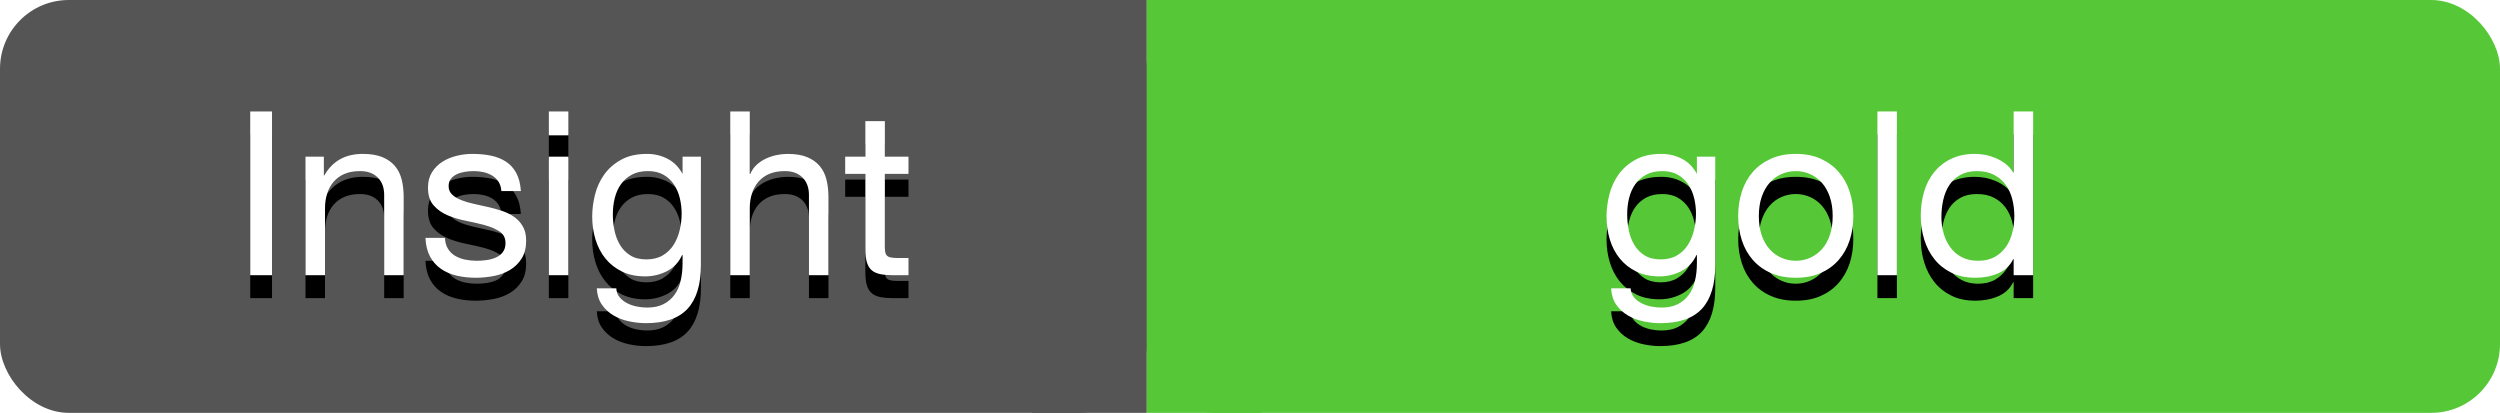
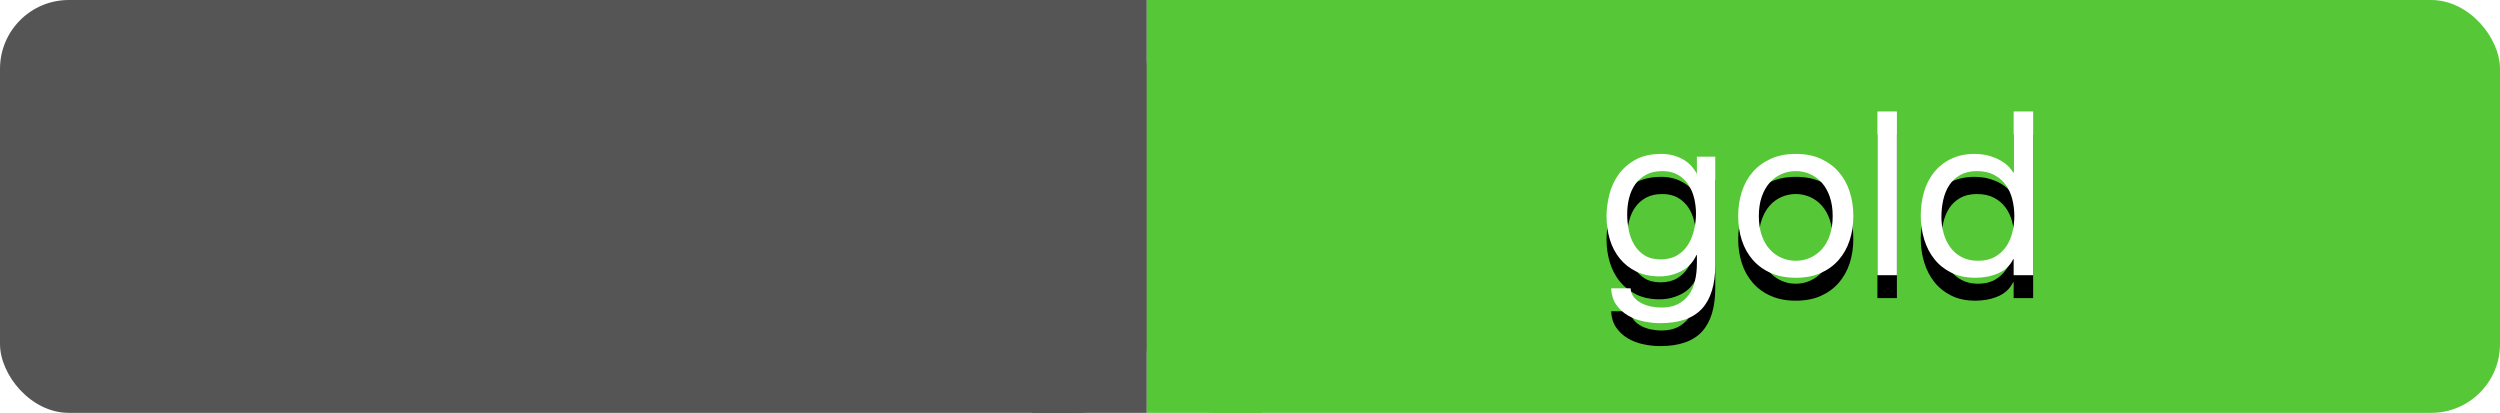
<svg xmlns="http://www.w3.org/2000/svg" xmlns:xlink="http://www.w3.org/1999/xlink" width="109px" height="18px" viewBox="0 0 109 18" version="1.1">
  <title>gold-mini</title>
  <desc>Created with Sketch.</desc>
  <defs>
-     <path d="M10.91,4.86 L11.86,4.86 L11.86,12 L10.91,12 L10.91,4.86 Z M13.32,6.83 L14.12,6.83 L14.12,7.65 L14.14,7.65 C14.493,7.023 15.053,6.71 15.82,6.71 C16.16,6.71 16.443,6.757 16.67,6.85 C16.897,6.943 17.08,7.073 17.22,7.24 C17.36,7.407 17.458,7.605 17.515,7.835 C17.572,8.065 17.6,8.32 17.6,8.6 L17.6,12 L16.75,12 L16.75,8.5 C16.75,8.18 16.657,7.927 16.47,7.74 C16.283,7.553 16.027,7.46 15.7,7.46 C15.44,7.46 15.215,7.5 15.025,7.58 C14.835,7.66 14.677,7.773 14.55,7.92 C14.423,8.067 14.328,8.238 14.265,8.435 C14.202,8.632 14.17,8.847 14.17,9.08 L14.17,12 L13.32,12 L13.32,6.83 Z M19.4,10.37 C19.407,10.557 19.45,10.715 19.53,10.845 C19.61,10.975 19.715,11.078 19.845,11.155 C19.975,11.232 20.122,11.287 20.285,11.32 C20.448,11.353 20.617,11.37 20.79,11.37 C20.923,11.37 21.063,11.36 21.21,11.34 C21.357,11.32 21.492,11.283 21.615,11.23 C21.738,11.177 21.84,11.098 21.92,10.995 C22,10.892 22.04,10.76 22.04,10.6 C22.04,10.38 21.957,10.213 21.79,10.1 C21.623,9.987 21.415,9.895 21.165,9.825 C20.915,9.755 20.643,9.692 20.35,9.635 C20.057,9.578 19.785,9.498 19.535,9.395 C19.285,9.292 19.077,9.147 18.91,8.96 C18.743,8.773 18.66,8.513 18.66,8.18 C18.66,7.92 18.718,7.697 18.835,7.51 C18.952,7.323 19.102,7.172 19.285,7.055 C19.468,6.938 19.675,6.852 19.905,6.795 C20.135,6.738 20.363,6.71 20.59,6.71 C20.883,6.71 21.153,6.735 21.4,6.785 C21.647,6.835 21.865,6.922 22.055,7.045 C22.245,7.168 22.397,7.335 22.51,7.545 C22.623,7.755 22.69,8.017 22.71,8.33 L21.86,8.33 C21.847,8.163 21.803,8.025 21.73,7.915 C21.657,7.805 21.563,7.717 21.45,7.65 C21.337,7.583 21.212,7.535 21.075,7.505 C20.938,7.475 20.8,7.46 20.66,7.46 C20.533,7.46 20.405,7.47 20.275,7.49 C20.145,7.51 20.027,7.545 19.92,7.595 C19.813,7.645 19.727,7.712 19.66,7.795 C19.593,7.878 19.56,7.987 19.56,8.12 C19.56,8.267 19.612,8.388 19.715,8.485 C19.818,8.582 19.95,8.662 20.11,8.725 C20.27,8.788 20.45,8.842 20.65,8.885 C20.85,8.928 21.05,8.973 21.25,9.02 C21.463,9.067 21.672,9.123 21.875,9.19 C22.078,9.257 22.258,9.345 22.415,9.455 C22.572,9.565 22.698,9.703 22.795,9.87 C22.892,10.037 22.94,10.243 22.94,10.49 C22.94,10.803 22.875,11.063 22.745,11.27 C22.615,11.477 22.445,11.643 22.235,11.77 C22.025,11.897 21.788,11.985 21.525,12.035 C21.262,12.085 21,12.11 20.74,12.11 C20.453,12.11 20.18,12.08 19.92,12.02 C19.66,11.96 19.43,11.862 19.23,11.725 C19.03,11.588 18.87,11.408 18.75,11.185 C18.63,10.962 18.563,10.69 18.55,10.37 L19.4,10.37 Z M24.78,5.9 L23.93,5.9 L23.93,4.86 L24.78,4.86 L24.78,5.9 Z M23.93,6.83 L24.78,6.83 L24.78,12 L23.93,12 L23.93,6.83 Z M30.56,11.56 C30.56,12.407 30.367,13.04 29.98,13.46 C29.593,13.88 28.987,14.09 28.16,14.09 C27.92,14.09 27.675,14.063 27.425,14.01 C27.175,13.957 26.948,13.87 26.745,13.75 C26.542,13.63 26.373,13.473 26.24,13.28 C26.107,13.087 26.033,12.85 26.02,12.57 L26.87,12.57 C26.877,12.723 26.925,12.853 27.015,12.96 C27.105,13.067 27.215,13.153 27.345,13.22 C27.475,13.287 27.617,13.335 27.77,13.365 C27.923,13.395 28.07,13.41 28.21,13.41 C28.49,13.41 28.727,13.362 28.92,13.265 C29.113,13.168 29.273,13.035 29.4,12.865 C29.527,12.695 29.618,12.49 29.675,12.25 C29.732,12.01 29.76,11.747 29.76,11.46 L29.76,11.12 L29.74,11.12 C29.593,11.44 29.372,11.675 29.075,11.825 C28.778,11.975 28.463,12.05 28.13,12.05 C27.743,12.05 27.407,11.98 27.12,11.84 C26.833,11.7 26.593,11.512 26.4,11.275 C26.207,11.038 26.062,10.762 25.965,10.445 C25.868,10.128 25.82,9.793 25.82,9.44 C25.82,9.133 25.86,8.818 25.94,8.495 C26.02,8.172 26.153,7.878 26.34,7.615 C26.527,7.352 26.773,7.135 27.08,6.965 C27.387,6.795 27.763,6.71 28.21,6.71 C28.537,6.71 28.837,6.782 29.11,6.925 C29.383,7.068 29.597,7.283 29.75,7.57 L29.76,7.57 L29.76,6.83 L30.56,6.83 L30.56,11.56 Z M28.18,11.31 C28.46,11.31 28.698,11.252 28.895,11.135 C29.092,11.018 29.25,10.865 29.37,10.675 C29.49,10.485 29.578,10.27 29.635,10.03 C29.692,9.79 29.72,9.55 29.72,9.31 C29.72,9.083 29.693,8.86 29.64,8.64 C29.587,8.42 29.502,8.222 29.385,8.045 C29.268,7.868 29.117,7.727 28.93,7.62 C28.743,7.513 28.517,7.46 28.25,7.46 C27.977,7.46 27.743,7.512 27.55,7.615 C27.357,7.718 27.198,7.857 27.075,8.03 C26.952,8.203 26.862,8.403 26.805,8.63 C26.748,8.857 26.72,9.093 26.72,9.34 C26.72,9.573 26.743,9.807 26.79,10.04 C26.837,10.273 26.917,10.485 27.03,10.675 C27.143,10.865 27.293,11.018 27.48,11.135 C27.667,11.252 27.9,11.31 28.18,11.31 Z M31.84,4.86 L32.69,4.86 L32.69,7.59 L32.71,7.59 C32.777,7.43 32.87,7.295 32.99,7.185 C33.11,7.075 33.245,6.985 33.395,6.915 C33.545,6.845 33.702,6.793 33.865,6.76 C34.028,6.727 34.187,6.71 34.34,6.71 C34.68,6.71 34.963,6.757 35.19,6.85 C35.417,6.943 35.6,7.073 35.74,7.24 C35.88,7.407 35.978,7.605 36.035,7.835 C36.092,8.065 36.12,8.32 36.12,8.6 L36.12,12 L35.27,12 L35.27,8.5 C35.27,8.18 35.177,7.927 34.99,7.74 C34.803,7.553 34.547,7.46 34.22,7.46 C33.96,7.46 33.735,7.5 33.545,7.58 C33.355,7.66 33.197,7.773 33.07,7.92 C32.943,8.067 32.848,8.238 32.785,8.435 C32.722,8.632 32.69,8.847 32.69,9.08 L32.69,12 L31.84,12 L31.84,4.86 Z M38.58,6.83 L39.61,6.83 L39.61,7.58 L38.58,7.58 L38.58,10.79 C38.58,10.89 38.588,10.97 38.605,11.03 C38.622,11.09 38.653,11.137 38.7,11.17 C38.747,11.203 38.812,11.225 38.895,11.235 C38.978,11.245 39.087,11.25 39.22,11.25 L39.61,11.25 L39.61,12 L38.96,12 C38.74,12 38.552,11.985 38.395,11.955 C38.238,11.925 38.112,11.87 38.015,11.79 C37.918,11.71 37.847,11.597 37.8,11.45 C37.753,11.303 37.73,11.11 37.73,10.87 L37.73,7.58 L36.85,7.58 L36.85,6.83 L37.73,6.83 L37.73,5.28 L38.58,5.28 L38.58,6.83 Z" id="path-1" />
    <filter x="-7.0%" y="-10.8%" width="113.9%" height="143.3%" filterUnits="objectBoundingBox" id="filter-2">
      <feOffset dx="0" dy="1" in="SourceAlpha" result="shadowOffsetOuter1" />
      <feGaussianBlur stdDeviation="0.5" in="shadowOffsetOuter1" result="shadowBlurOuter1" />
      <feColorMatrix values="0 0 0 0 0   0 0 0 0 0   0 0 0 0 0  0 0 0 0.209 0" type="matrix" in="shadowBlurOuter1" />
    </filter>
    <path d="M74.785,11.56 C74.785,12.407 74.592,13.04 74.205,13.46 C73.818,13.88 73.212,14.09 72.385,14.09 C72.145,14.09 71.9,14.063 71.65,14.01 C71.4,13.957 71.173,13.87 70.97,13.75 C70.767,13.63 70.598,13.473 70.465,13.28 C70.332,13.087 70.258,12.85 70.245,12.57 L71.095,12.57 C71.102,12.723 71.15,12.853 71.24,12.96 C71.33,13.067 71.44,13.153 71.57,13.22 C71.7,13.287 71.842,13.335 71.995,13.365 C72.148,13.395 72.295,13.41 72.435,13.41 C72.715,13.41 72.952,13.362 73.145,13.265 C73.338,13.168 73.498,13.035 73.625,12.865 C73.752,12.695 73.843,12.49 73.9,12.25 C73.957,12.01 73.985,11.747 73.985,11.46 L73.985,11.12 L73.965,11.12 C73.818,11.44 73.597,11.675 73.3,11.825 C73.003,11.975 72.688,12.05 72.355,12.05 C71.968,12.05 71.632,11.98 71.345,11.84 C71.058,11.7 70.818,11.512 70.625,11.275 C70.432,11.038 70.287,10.762 70.19,10.445 C70.093,10.128 70.045,9.793 70.045,9.44 C70.045,9.133 70.085,8.818 70.165,8.495 C70.245,8.172 70.378,7.878 70.565,7.615 C70.752,7.352 70.998,7.135 71.305,6.965 C71.612,6.795 71.988,6.71 72.435,6.71 C72.762,6.71 73.062,6.782 73.335,6.925 C73.608,7.068 73.822,7.283 73.975,7.57 L73.985,7.57 L73.985,6.83 L74.785,6.83 L74.785,11.56 Z M72.405,11.31 C72.685,11.31 72.923,11.252 73.12,11.135 C73.317,11.018 73.475,10.865 73.595,10.675 C73.715,10.485 73.803,10.27 73.86,10.03 C73.917,9.79 73.945,9.55 73.945,9.31 C73.945,9.083 73.918,8.86 73.865,8.64 C73.812,8.42 73.727,8.222 73.61,8.045 C73.493,7.868 73.342,7.727 73.155,7.62 C72.968,7.513 72.742,7.46 72.475,7.46 C72.202,7.46 71.968,7.512 71.775,7.615 C71.582,7.718 71.423,7.857 71.3,8.03 C71.177,8.203 71.087,8.403 71.03,8.63 C70.973,8.857 70.945,9.093 70.945,9.34 C70.945,9.573 70.968,9.807 71.015,10.04 C71.062,10.273 71.142,10.485 71.255,10.675 C71.368,10.865 71.518,11.018 71.705,11.135 C71.892,11.252 72.125,11.31 72.405,11.31 Z M76.685,9.42 C76.685,9.733 76.727,10.012 76.81,10.255 C76.893,10.498 77.008,10.702 77.155,10.865 C77.302,11.028 77.473,11.153 77.67,11.24 C77.867,11.327 78.075,11.37 78.295,11.37 C78.515,11.37 78.723,11.327 78.92,11.24 C79.117,11.153 79.288,11.028 79.435,10.865 C79.582,10.702 79.697,10.498 79.78,10.255 C79.863,10.012 79.905,9.733 79.905,9.42 C79.905,9.107 79.863,8.828 79.78,8.585 C79.697,8.342 79.582,8.137 79.435,7.97 C79.288,7.803 79.117,7.677 78.92,7.59 C78.723,7.503 78.515,7.46 78.295,7.46 C78.075,7.46 77.867,7.503 77.67,7.59 C77.473,7.677 77.302,7.803 77.155,7.97 C77.008,8.137 76.893,8.342 76.81,8.585 C76.727,8.828 76.685,9.107 76.685,9.42 Z M75.785,9.42 C75.785,9.04 75.838,8.685 75.945,8.355 C76.052,8.025 76.212,7.738 76.425,7.495 C76.638,7.252 76.902,7.06 77.215,6.92 C77.528,6.78 77.888,6.71 78.295,6.71 C78.708,6.71 79.07,6.78 79.38,6.92 C79.69,7.06 79.952,7.252 80.165,7.495 C80.378,7.738 80.538,8.025 80.645,8.355 C80.752,8.685 80.805,9.04 80.805,9.42 C80.805,9.8 80.752,10.153 80.645,10.48 C80.538,10.807 80.378,11.092 80.165,11.335 C79.952,11.578 79.69,11.768 79.38,11.905 C79.07,12.042 78.708,12.11 78.295,12.11 C77.888,12.11 77.528,12.042 77.215,11.905 C76.902,11.768 76.638,11.578 76.425,11.335 C76.212,11.092 76.052,10.807 75.945,10.48 C75.838,10.153 75.785,9.8 75.785,9.42 Z M81.855,4.86 L82.705,4.86 L82.705,12 L81.855,12 L81.855,4.86 Z M84.645,9.46 C84.645,9.7 84.677,9.935 84.74,10.165 C84.803,10.395 84.9,10.6 85.03,10.78 C85.16,10.96 85.327,11.103 85.53,11.21 C85.733,11.317 85.972,11.37 86.245,11.37 C86.532,11.37 86.775,11.313 86.975,11.2 C87.175,11.087 87.338,10.938 87.465,10.755 C87.592,10.572 87.683,10.363 87.74,10.13 C87.797,9.897 87.825,9.66 87.825,9.42 C87.825,9.167 87.795,8.922 87.735,8.685 C87.675,8.448 87.58,8.24 87.45,8.06 C87.32,7.88 87.152,7.735 86.945,7.625 C86.738,7.515 86.488,7.46 86.195,7.46 C85.908,7.46 85.665,7.517 85.465,7.63 C85.265,7.743 85.105,7.893 84.985,8.08 C84.865,8.267 84.778,8.48 84.725,8.72 C84.672,8.96 84.645,9.207 84.645,9.46 Z M88.645,12 L87.795,12 L87.795,11.3 L87.775,11.3 C87.635,11.587 87.415,11.793 87.115,11.92 C86.815,12.047 86.485,12.11 86.125,12.11 C85.725,12.11 85.377,12.037 85.08,11.89 C84.783,11.743 84.537,11.547 84.34,11.3 C84.143,11.053 83.995,10.767 83.895,10.44 C83.795,10.113 83.745,9.767 83.745,9.4 C83.745,9.033 83.793,8.687 83.89,8.36 C83.987,8.033 84.133,7.748 84.33,7.505 C84.527,7.262 84.773,7.068 85.07,6.925 C85.367,6.782 85.712,6.71 86.105,6.71 C86.238,6.71 86.382,6.723 86.535,6.75 C86.688,6.777 86.842,6.822 86.995,6.885 C87.148,6.948 87.293,7.032 87.43,7.135 C87.567,7.238 87.682,7.367 87.775,7.52 L87.795,7.52 L87.795,4.86 L88.645,4.86 L88.645,12 Z" id="path-3" />
    <filter x="-10.8%" y="-10.8%" width="121.5%" height="143.3%" filterUnits="objectBoundingBox" id="filter-4">
      <feOffset dx="0" dy="1" in="SourceAlpha" result="shadowOffsetOuter1" />
      <feGaussianBlur stdDeviation="0.5" in="shadowOffsetOuter1" result="shadowBlurOuter1" />
      <feColorMatrix values="0 0 0 0 0   0 0 0 0 0   0 0 0 0 0  0 0 0 0.209 0" type="matrix" in="shadowBlurOuter1" />
    </filter>
  </defs>
  <g id="Page-1" stroke="none" stroke-width="1" fill="none" fill-rule="evenodd">
    <g id="gold-mini">
      <rect id="Rectangle" fill="#555555" x="0" y="0" width="50" height="18" rx="3" />
      <rect id="Rectangle" fill="#56C838" x="50" y="0" width="59" height="18" rx="3" />
      <rect id="Rectangle-2" fill="#555555" x="45" y="0" width="5" height="18" />
      <rect id="Rectangle-2" fill="#56C838" x="50" y="0" width="5" height="18" />
      <g id="Insight">
        <use fill="black" fill-opacity="1" filter="url(#filter-2)" xlink:href="#path-1" />
        <use fill="#FFFFFF" fill-rule="evenodd" xlink:href="#path-1" />
      </g>
      <g id="gold">
        <use fill="black" fill-opacity="1" filter="url(#filter-4)" xlink:href="#path-3" />
        <use fill="#FFFFFF" fill-rule="evenodd" xlink:href="#path-3" />
      </g>
    </g>
  </g>
</svg>